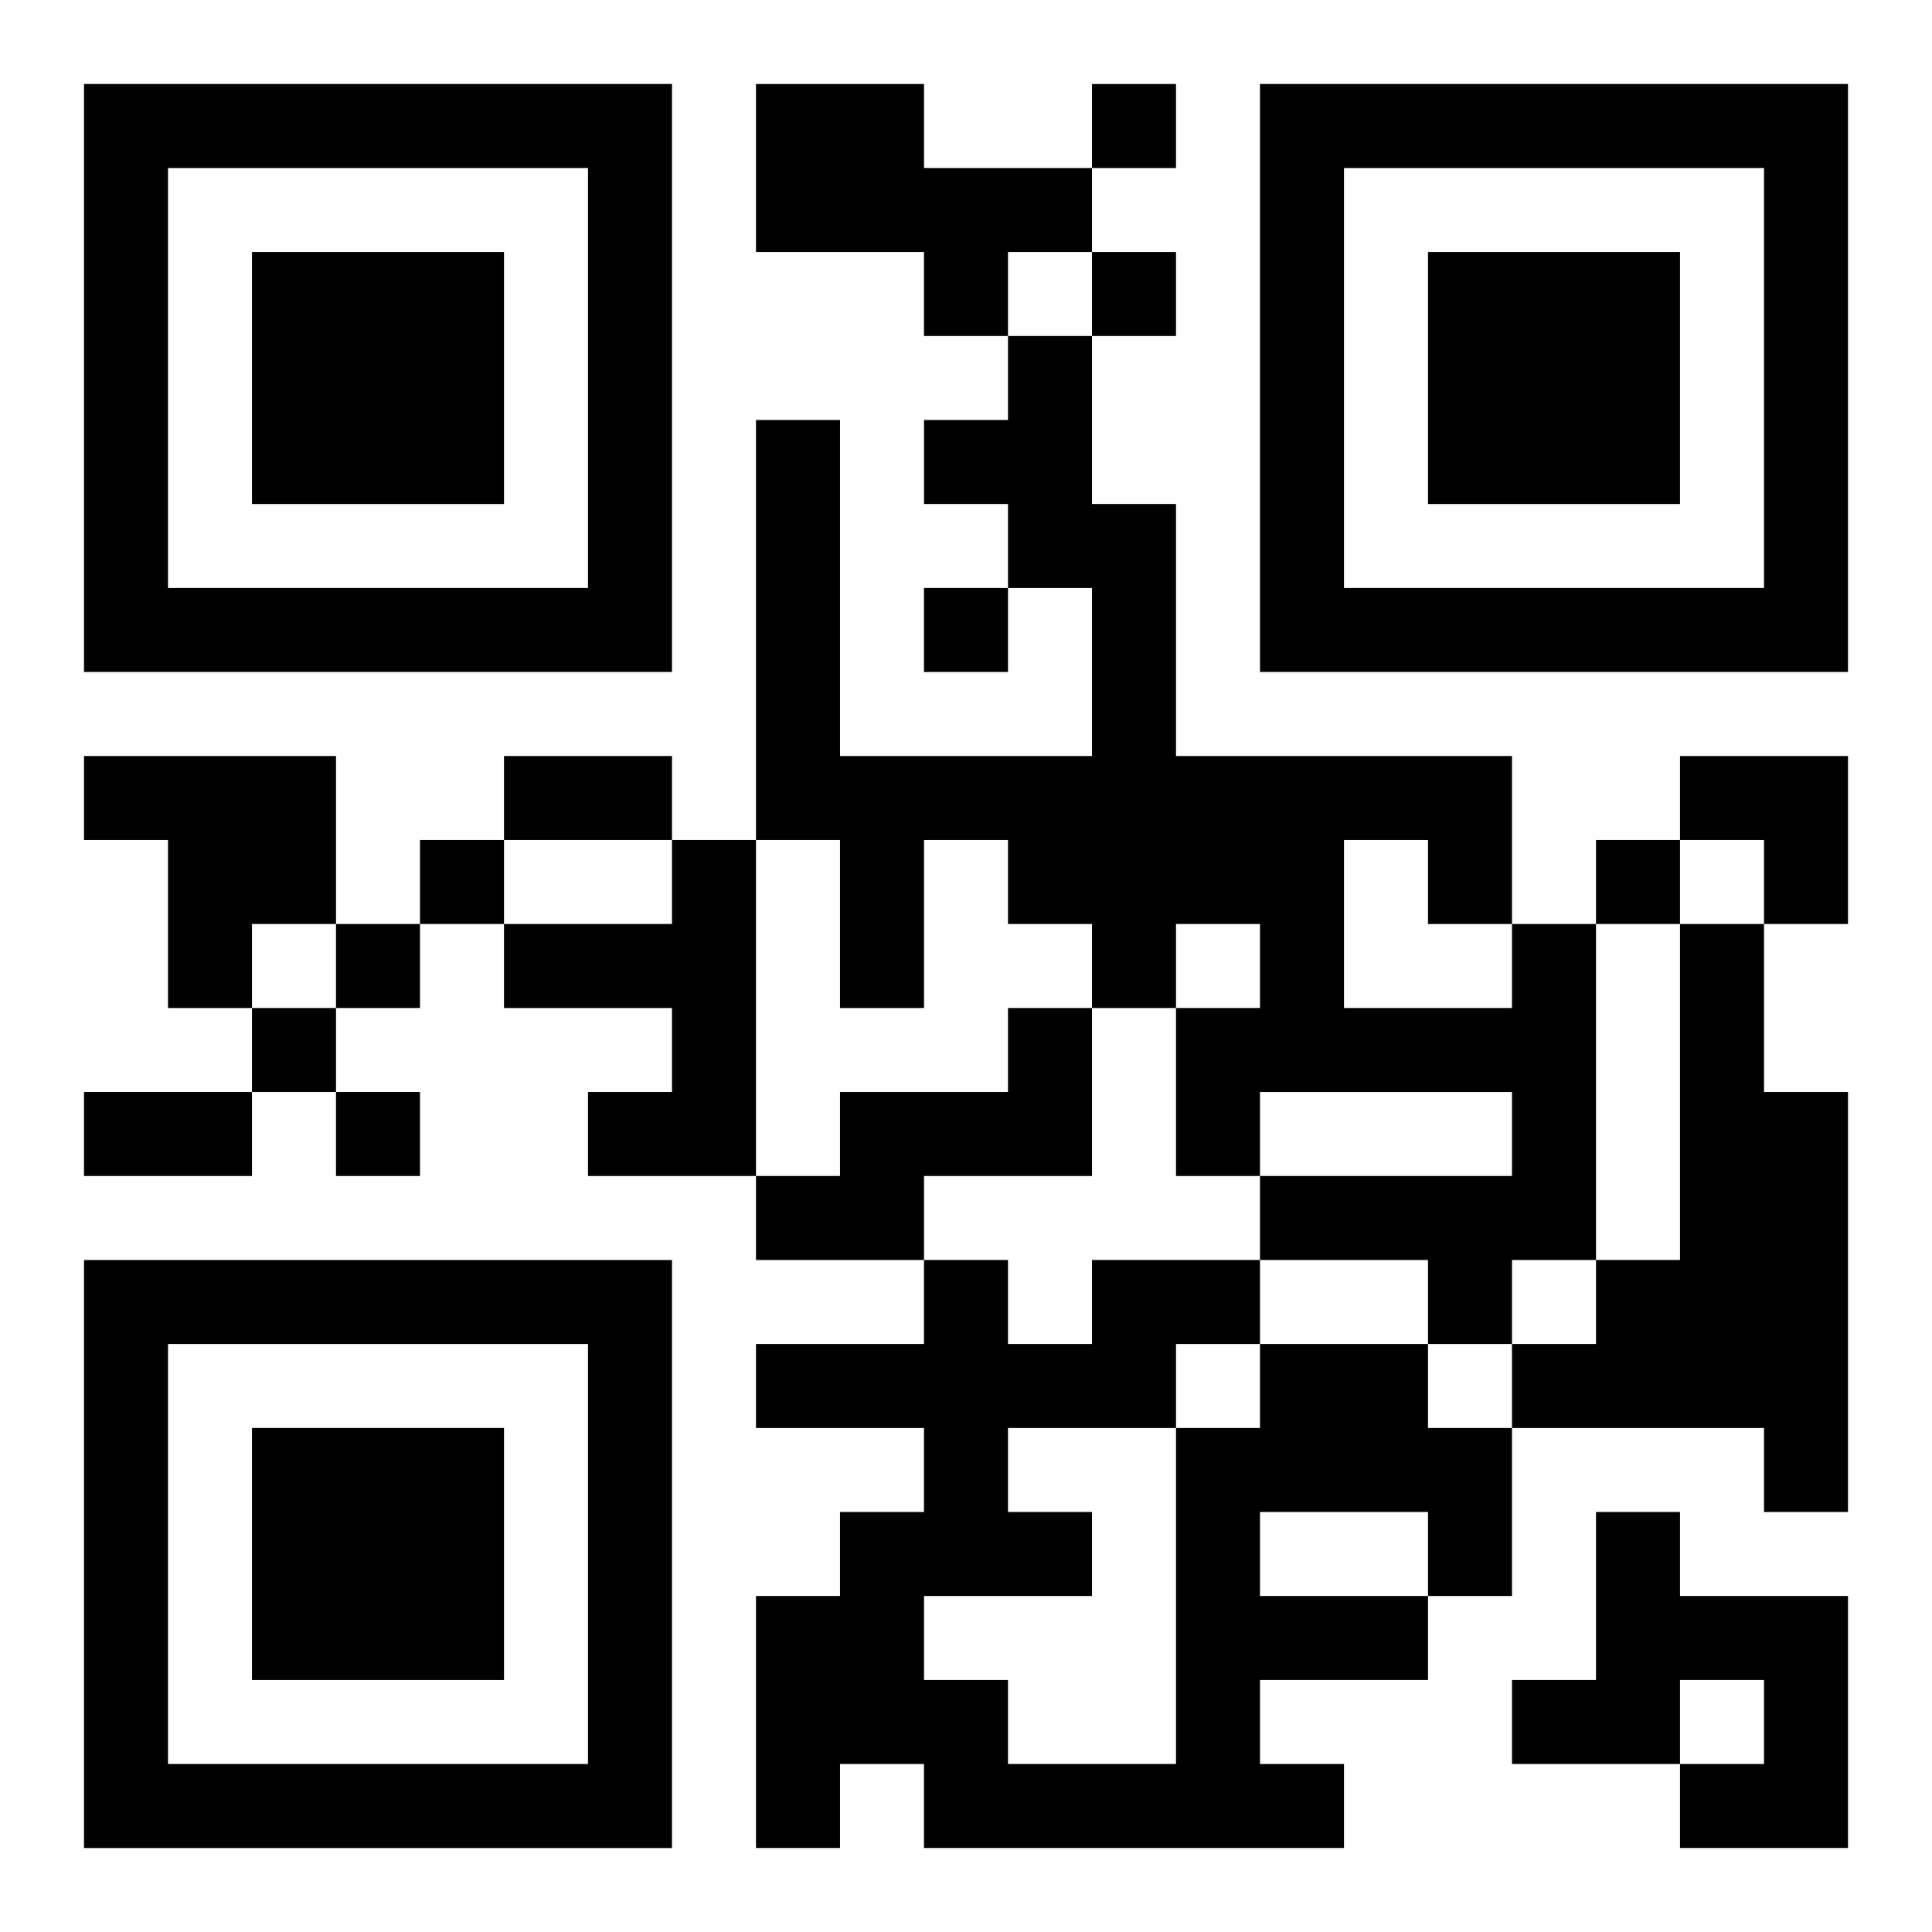
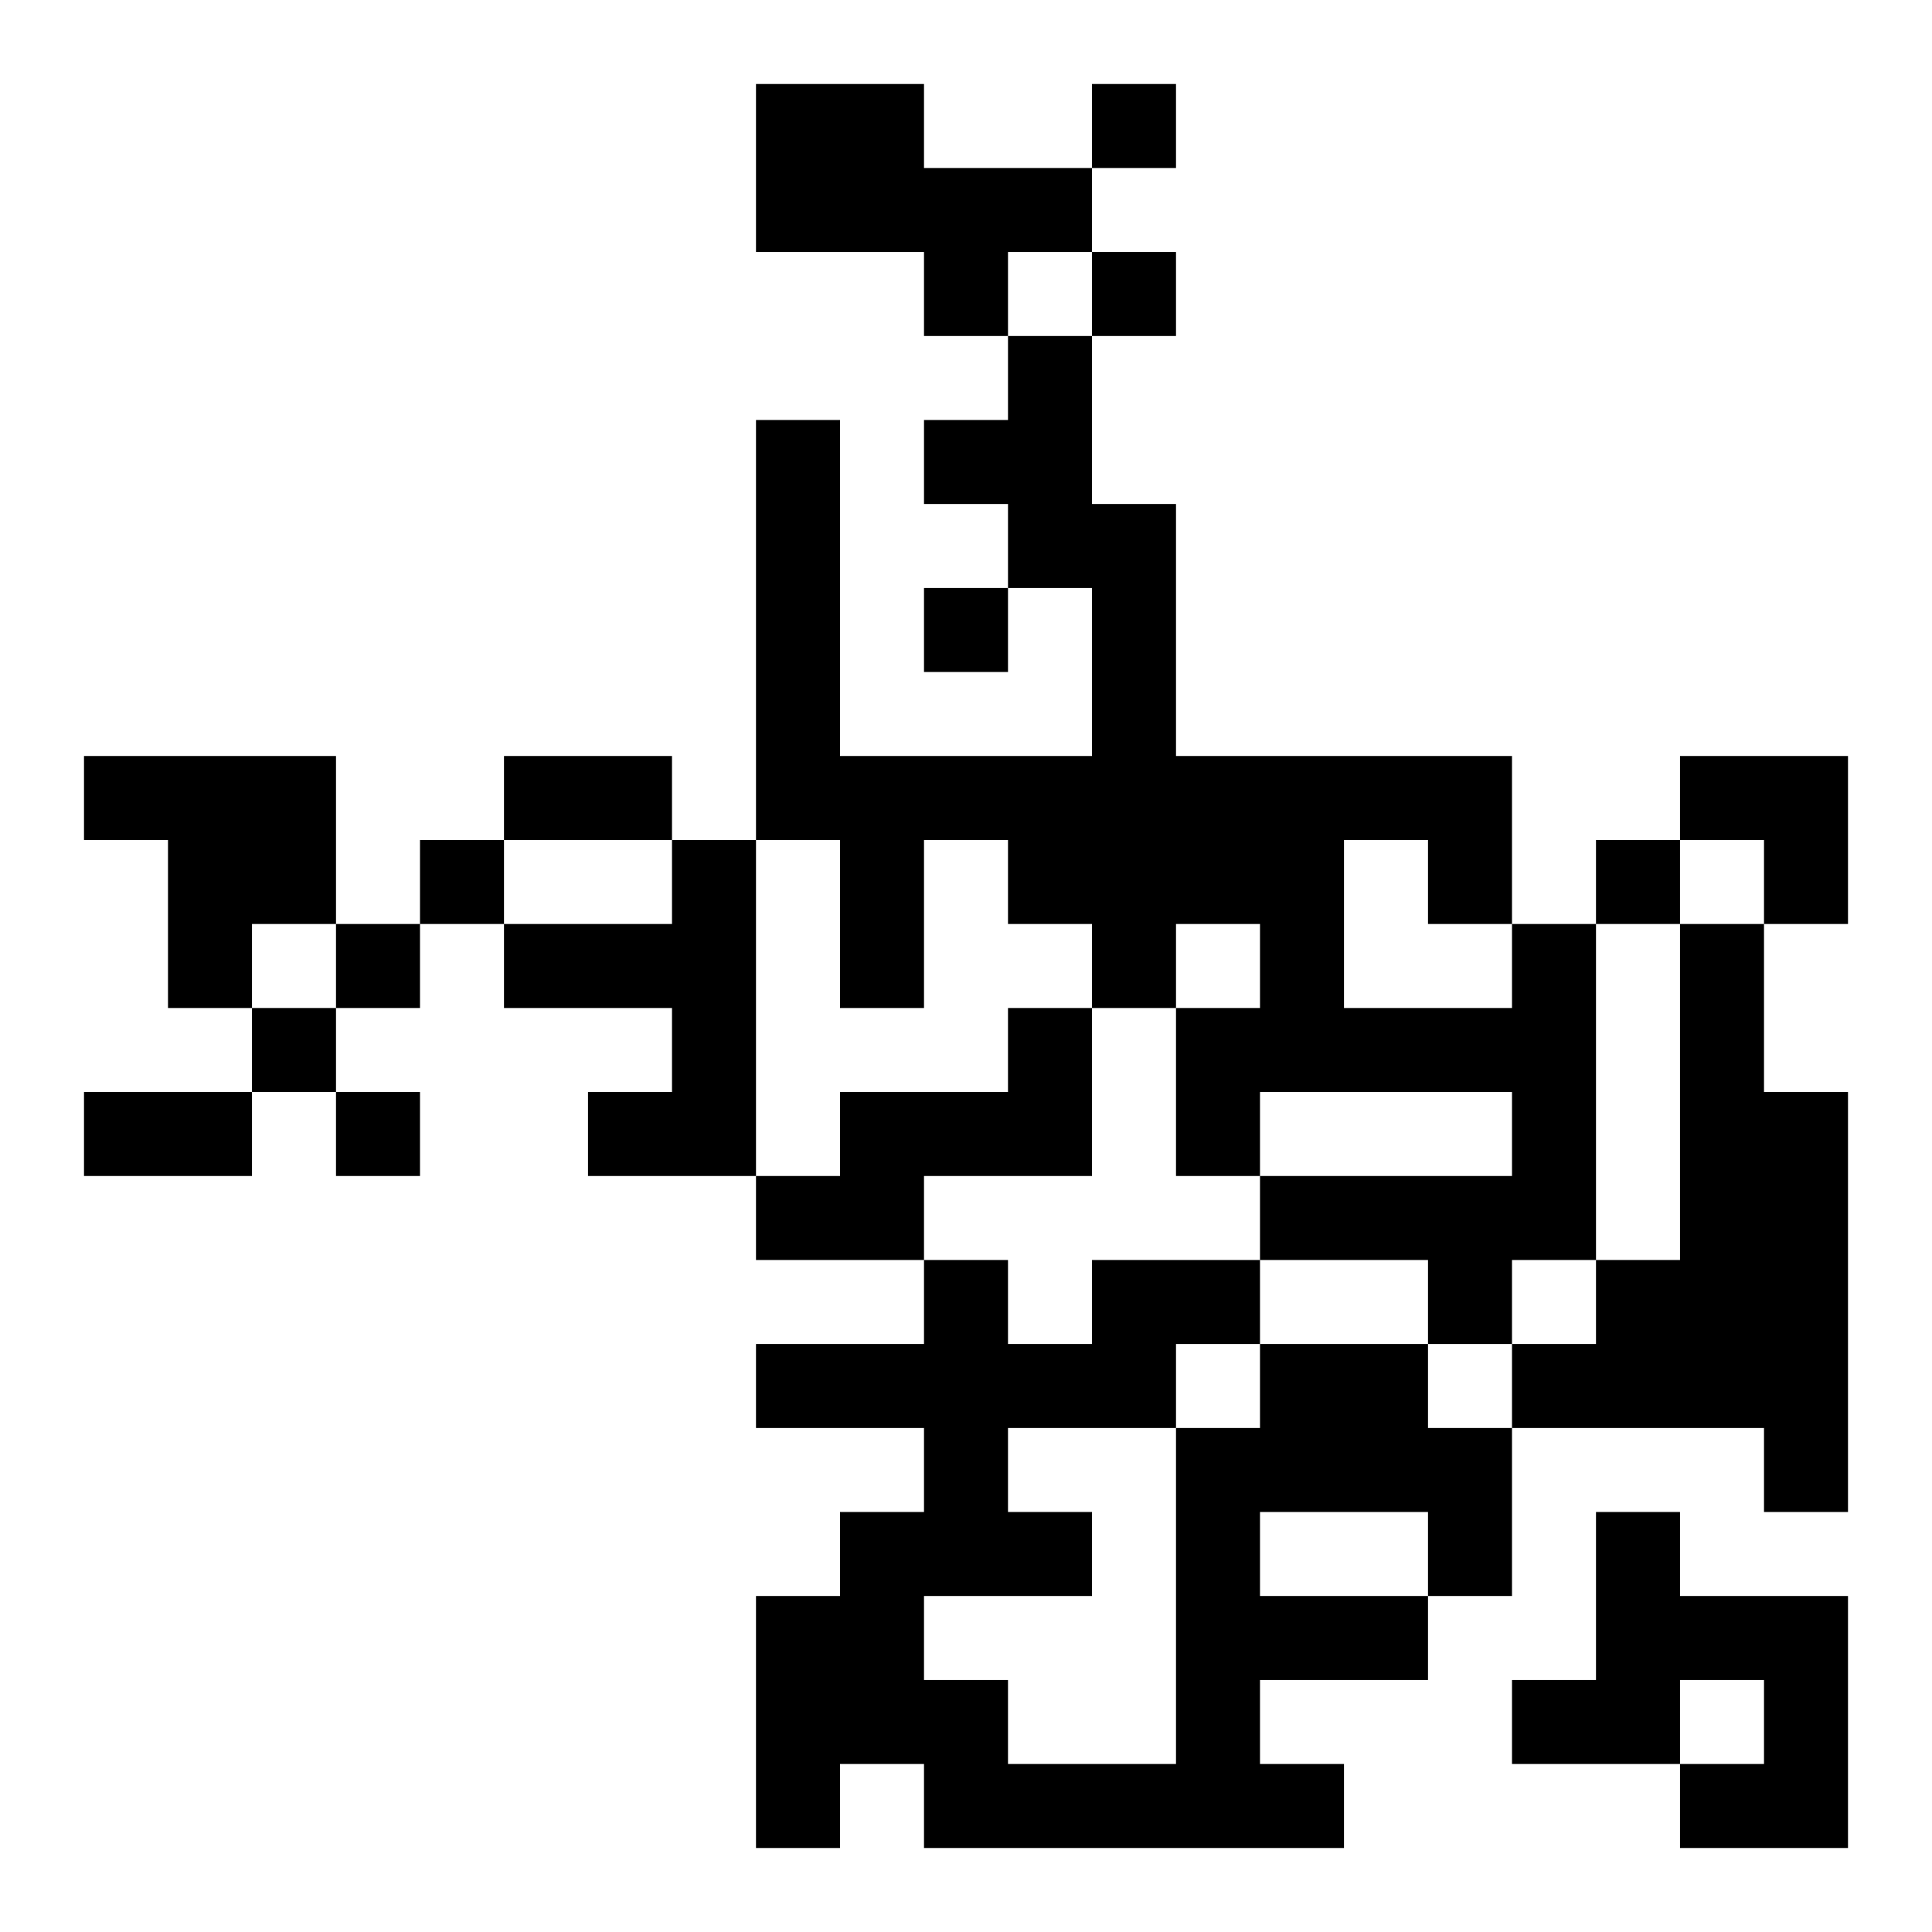
<svg xmlns="http://www.w3.org/2000/svg" xmlns:xlink="http://www.w3.org/1999/xlink" width="250" height="250" baseProfile="full" version="1.1" viewBox="-1 -1 23 23">
  <symbol id="a">
-     <path d="m0 7v7h7v-7h-7zm1 1h5v5h-5v-5zm1 1v3h3v-3h-3z" />
-   </symbol>
+     </symbol>
  <use y="-7" xlink:href="#a" />
  <use y="7" xlink:href="#a" />
  <use x="14" y="-7" xlink:href="#a" />
  <path d="m8 0h2v1h2v1h-1v1h-1v-1h-2v-2m-8 8h3v2h-1v1h-1v-2h-1v-1m7 1h1v4h-2v-1h1v-1h-2v-1h2v-1m10 1h1v4h-1v1h-1v-1h-2v-1h3v-1h-3v1h-1v-2h1v-1h-1v1h-1v-1h-1v-1h-1v2h-1v-2h-1v-5h1v4h3v-2h-1v-1h-1v-1h1v-1h1v2h1v3h4v2m-2-1v2h2v-1h-1v-1h-1m4 1h1v2h1v5h-1v-1h-3v-1h1v-1h1v-4m-8 1h1v2h-2v1h-2v-1h1v-1h2v-1m3 4h2v1h1v2h-1v1h-2v1h1v1h-5v-1h-1v1h-1v-3h1v-1h1v-1h-2v-1h2v-1h1v1h1v-1h2v1m0 2v1h2v-1h-2m-1-2v1h1v-1h-1m-2 1v1h1v1h-2v1h1v1h2v-4h-2m7 1h1v1h2v3h-2v-1h1v-1h-1v1h-2v-1h1v-2m-6-17v1h1v-1h-1m0 2v1h1v-1h-1m-2 4v1h1v-1h-1m-6 3v1h1v-1h-1m14 0v1h1v-1h-1m-15 1v1h1v-1h-1m-1 1v1h1v-1h-1m1 1v1h1v-1h-1m2-4h2v1h-2v-1m-5 4h2v1h-2v-1m19-4h2v2h-1v-1h-1z" />
</svg>